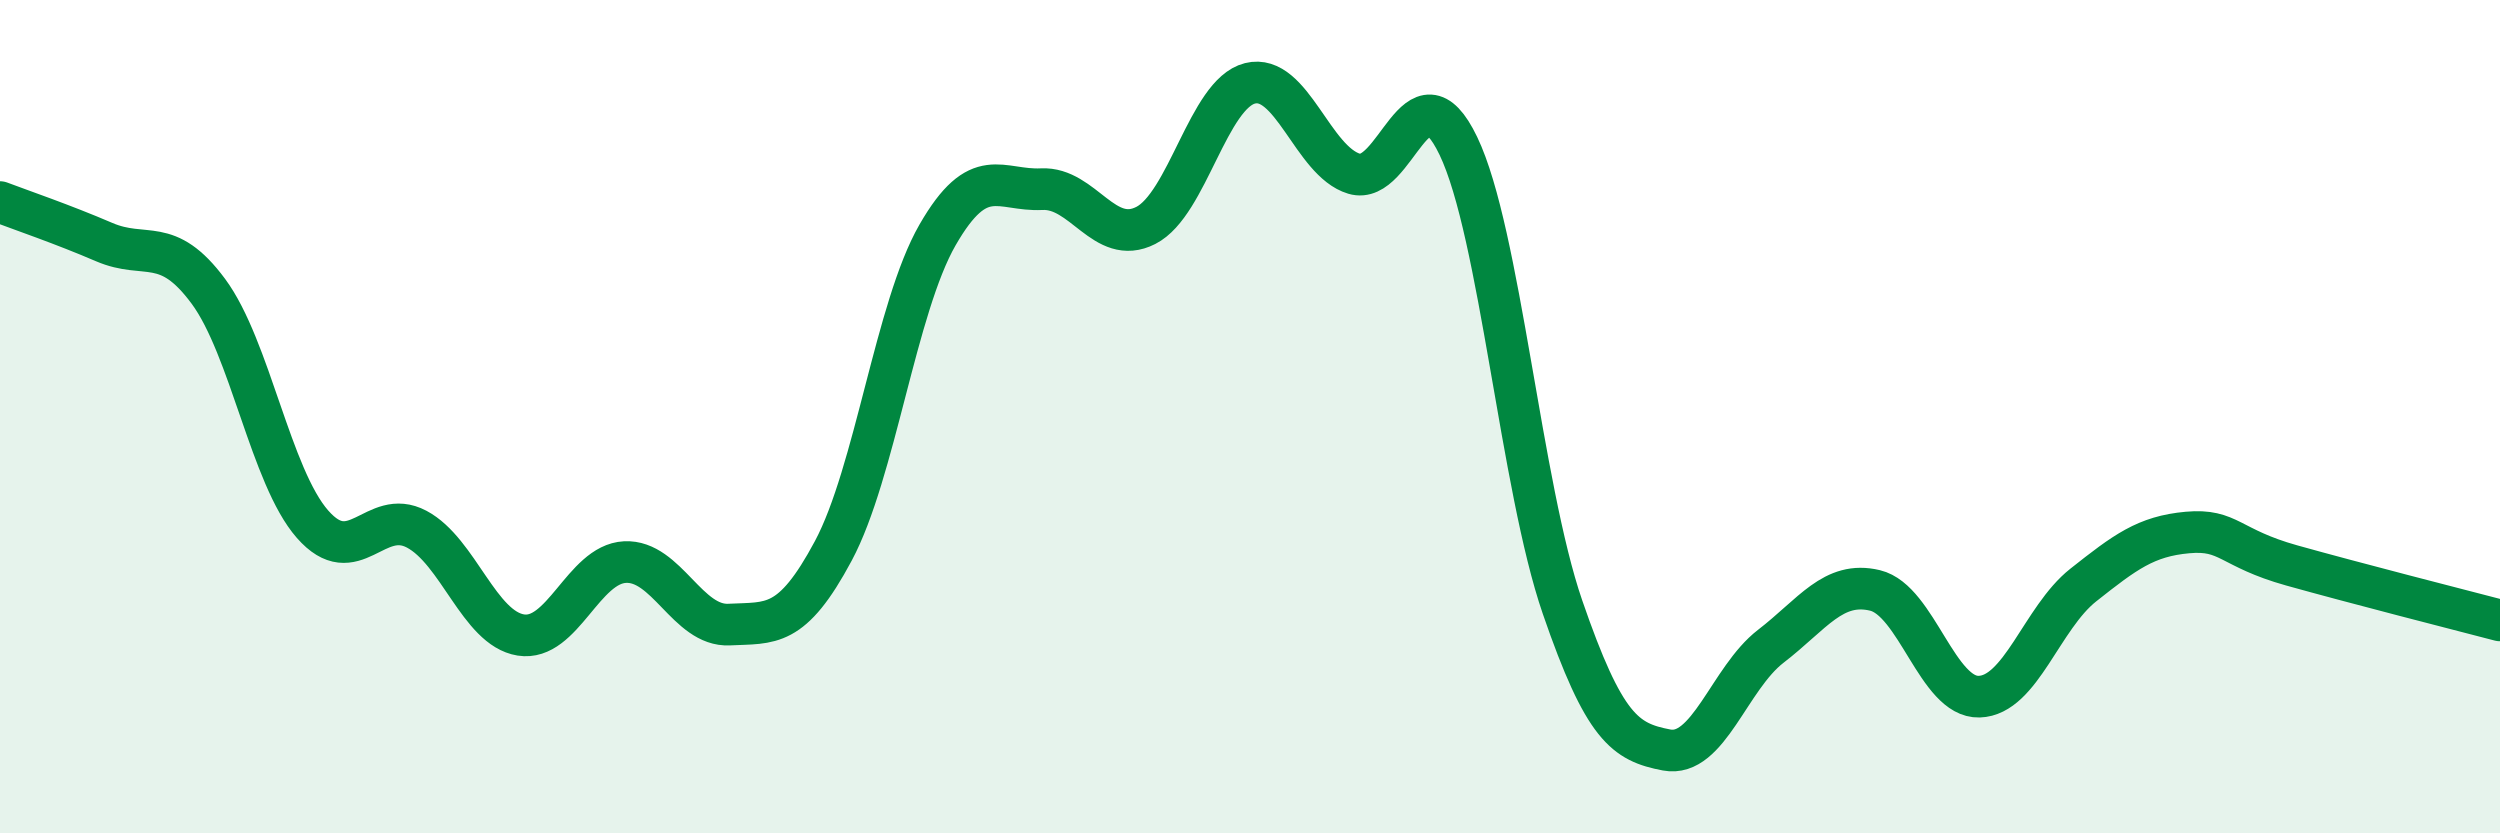
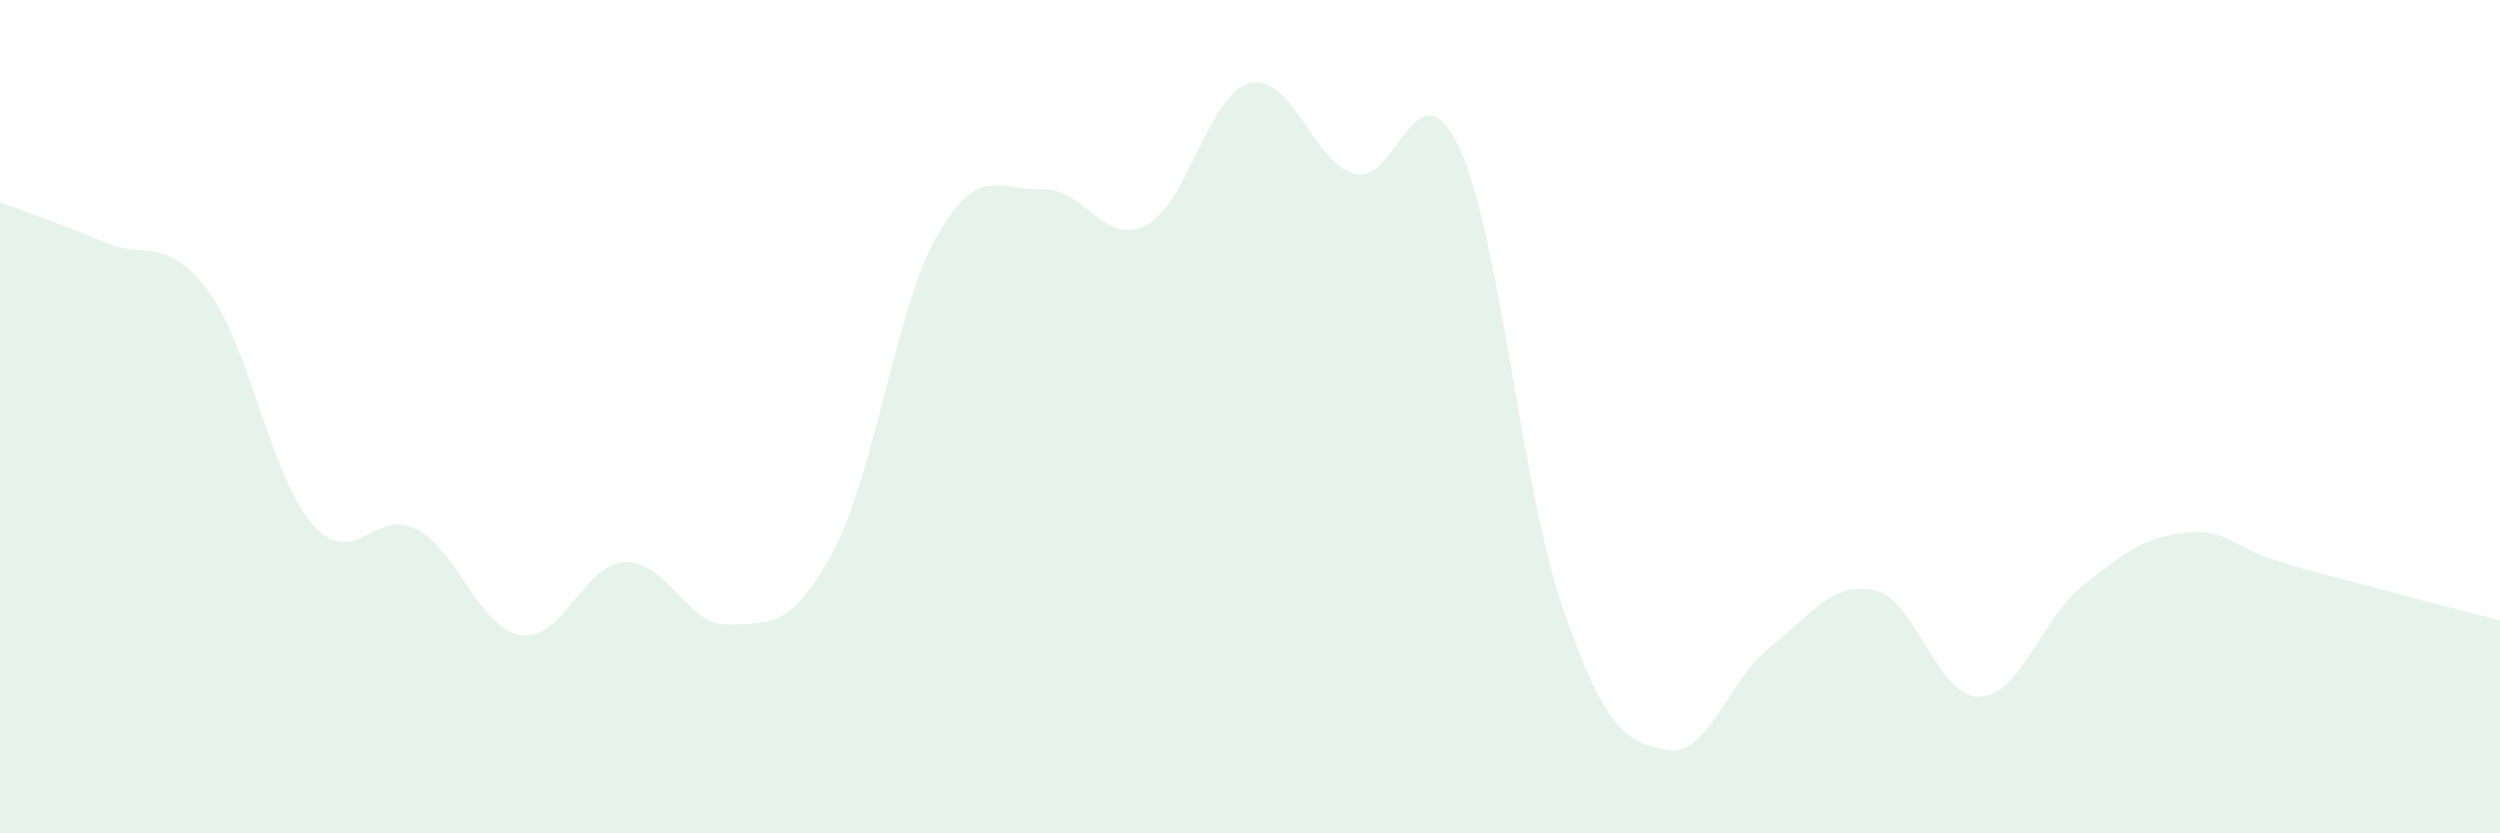
<svg xmlns="http://www.w3.org/2000/svg" width="60" height="20" viewBox="0 0 60 20">
  <path d="M 0,4.85 C 0.5,5.04 1.5,5.38 2.5,5.81 C 3.5,6.24 4,5.64 5,6.99 C 6,8.34 6.5,11.44 7.5,12.58 C 8.5,13.72 9,12.17 10,12.7 C 11,13.23 11.5,15.08 12.5,15.24 C 13.5,15.4 14,13.54 15,13.49 C 16,13.44 16.5,15.04 17.5,14.99 C 18.5,14.94 19,15.09 20,13.22 C 21,11.35 21.5,7.38 22.5,5.64 C 23.5,3.9 24,4.59 25,4.54 C 26,4.49 26.5,5.92 27.5,5.41 C 28.5,4.9 29,2.25 30,2 C 31,1.75 31.5,3.87 32.5,4.17 C 33.5,4.47 34,1.42 35,3.5 C 36,5.58 36.5,11.67 37.5,14.57 C 38.5,17.47 39,17.81 40,18 C 41,18.19 41.5,16.28 42.5,15.51 C 43.5,14.74 44,13.93 45,14.17 C 46,14.41 46.5,16.75 47.5,16.72 C 48.5,16.69 49,14.83 50,14.04 C 51,13.25 51.5,12.87 52.5,12.78 C 53.5,12.69 53.5,13.15 55,13.57 C 56.5,13.99 59,14.63 60,14.89L60 20L0 20Z" fill="#008740" opacity="0.1" stroke-linecap="round" stroke-linejoin="round" />
-   <path d="M 0,4.85 C 0.5,5.04 1.5,5.38 2.5,5.81 C 3.5,6.24 4,5.64 5,6.99 C 6,8.34 6.5,11.44 7.5,12.58 C 8.5,13.72 9,12.17 10,12.7 C 11,13.23 11.5,15.08 12.5,15.24 C 13.5,15.4 14,13.54 15,13.49 C 16,13.44 16.5,15.04 17.5,14.99 C 18.5,14.94 19,15.09 20,13.22 C 21,11.35 21.5,7.38 22.5,5.64 C 23.5,3.9 24,4.59 25,4.54 C 26,4.49 26.5,5.92 27.5,5.41 C 28.5,4.9 29,2.25 30,2 C 31,1.75 31.5,3.87 32.5,4.17 C 33.5,4.47 34,1.42 35,3.5 C 36,5.58 36.5,11.67 37.5,14.57 C 38.5,17.47 39,17.81 40,18 C 41,18.19 41.5,16.28 42.5,15.51 C 43.5,14.74 44,13.93 45,14.17 C 46,14.41 46.5,16.75 47.5,16.72 C 48.5,16.69 49,14.83 50,14.04 C 51,13.25 51.5,12.87 52.5,12.78 C 53.5,12.69 53.5,13.15 55,13.57 C 56.5,13.99 59,14.63 60,14.89" stroke="#008740" stroke-width="1" fill="none" stroke-linecap="round" stroke-linejoin="round" />
</svg>